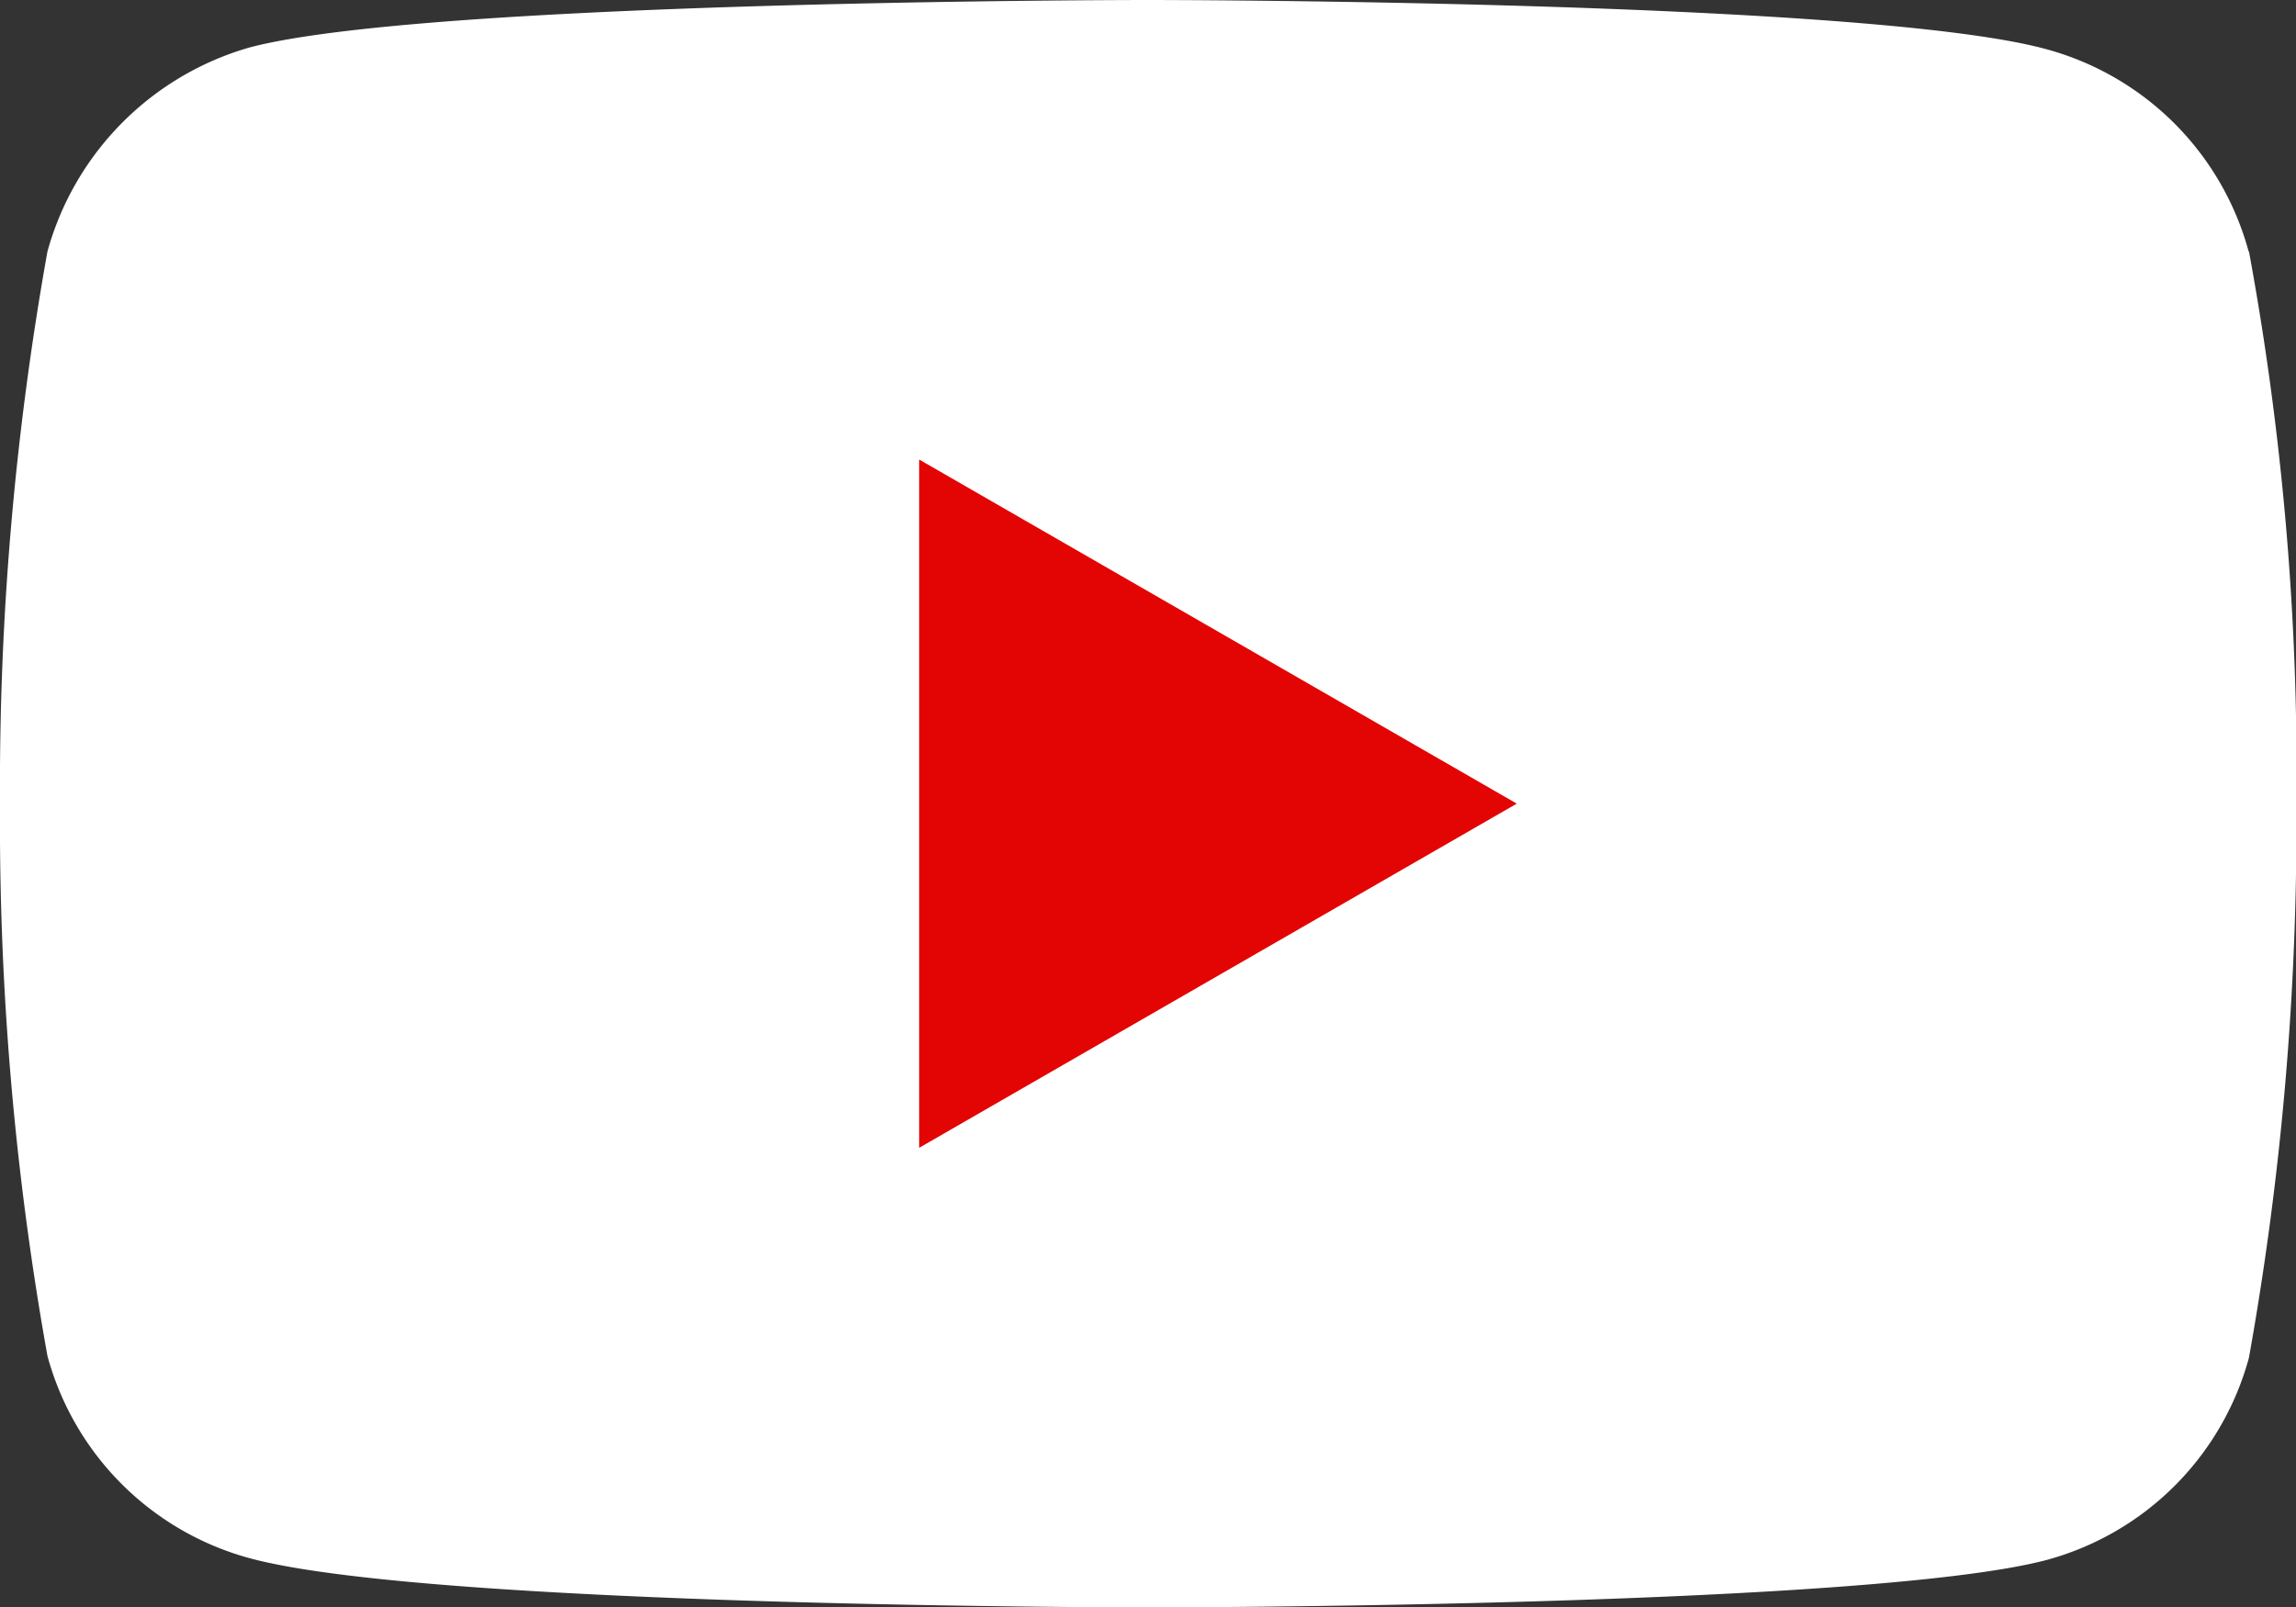
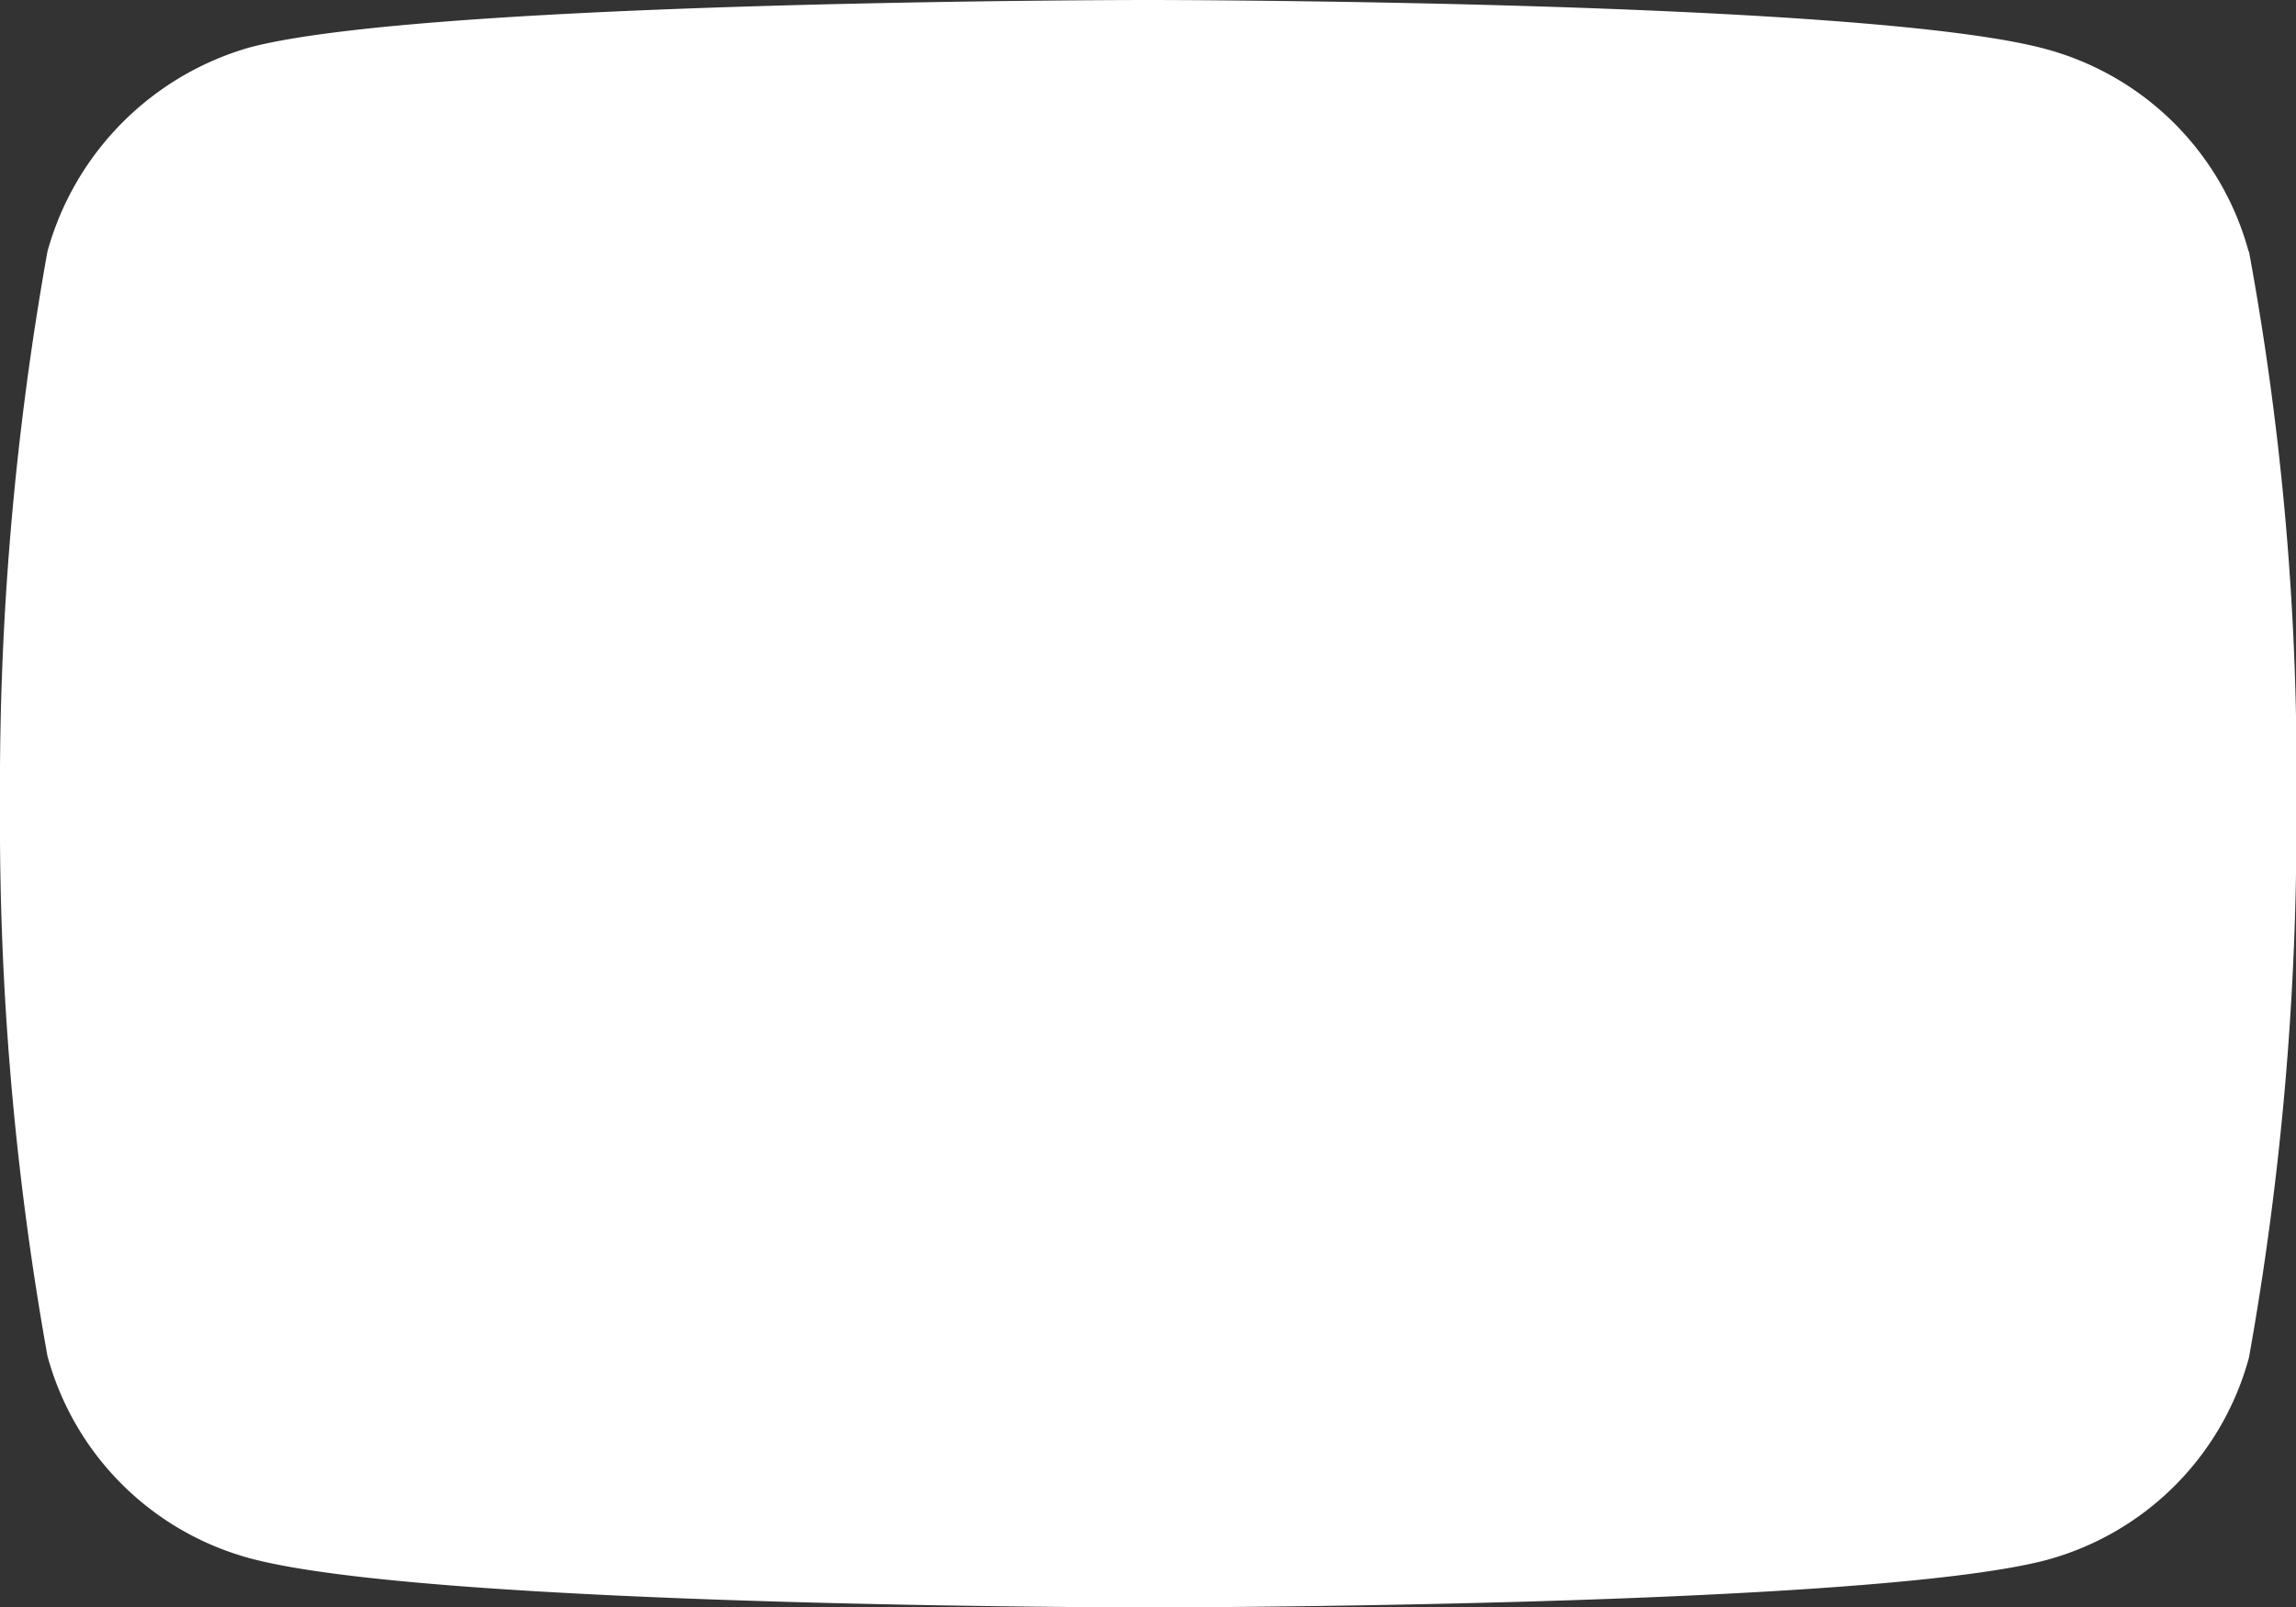
<svg xmlns="http://www.w3.org/2000/svg" id="g7433" width="29.041" height="20.333" viewBox="0 0 29.041 20.333">
  <rect x="0" y="0" width="29.041" height="20.333" fill="#333333" stroke="none" />
  <path id="path7429" d="M28.442,3.182a3.639,3.639,0,0,0-2.56-2.56C23.61,0,14.52,0,14.52,0S5.43,0,3.158.6A3.713,3.713,0,0,0,.6,3.182,38.338,38.338,0,0,0,0,10.167a38.2,38.2,0,0,0,.6,6.985,3.639,3.639,0,0,0,2.56,2.56c2.3.622,11.363.622,11.363.622s9.09,0,11.363-.6a3.639,3.639,0,0,0,2.56-2.56,38.339,38.339,0,0,0,.6-6.985,36.4,36.4,0,0,0-.6-7.009Z" transform="translate(0)" fill="#fff" />
-   <path id="polygon7431" d="M48.6,24.3v8.707l7.559-4.354Z" transform="translate(-36.974 -18.487)" fill="#e30404" />
</svg>